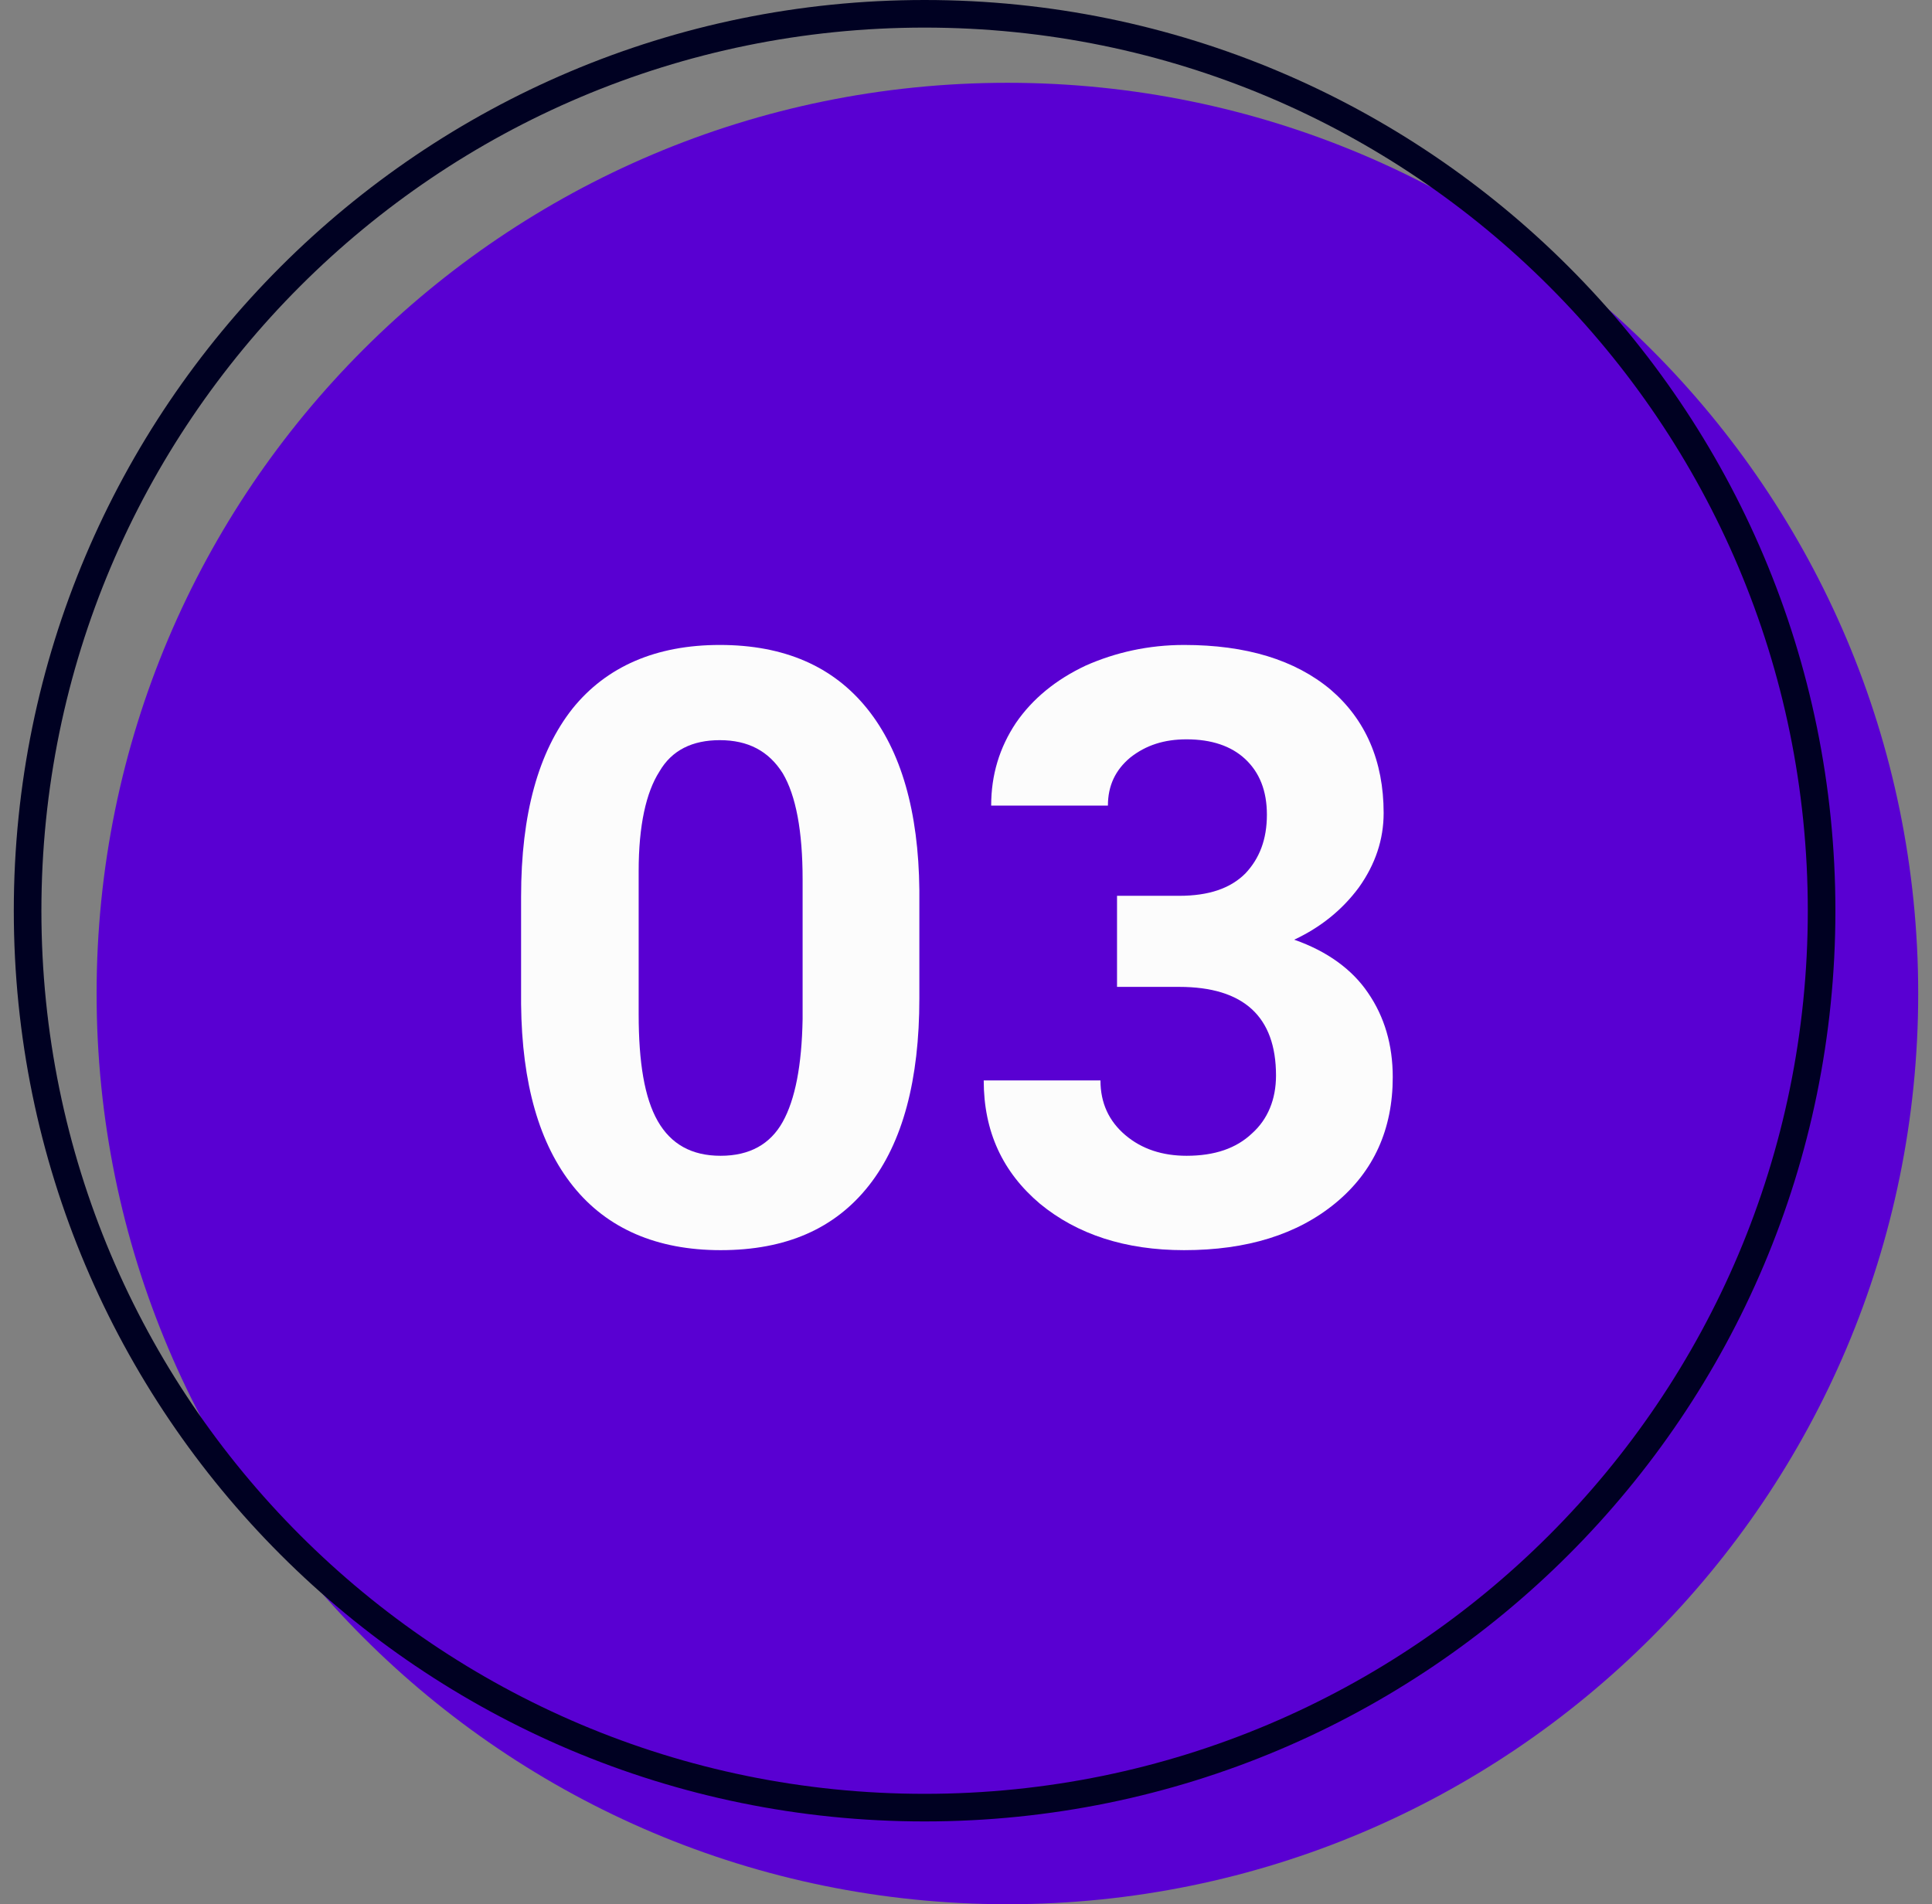
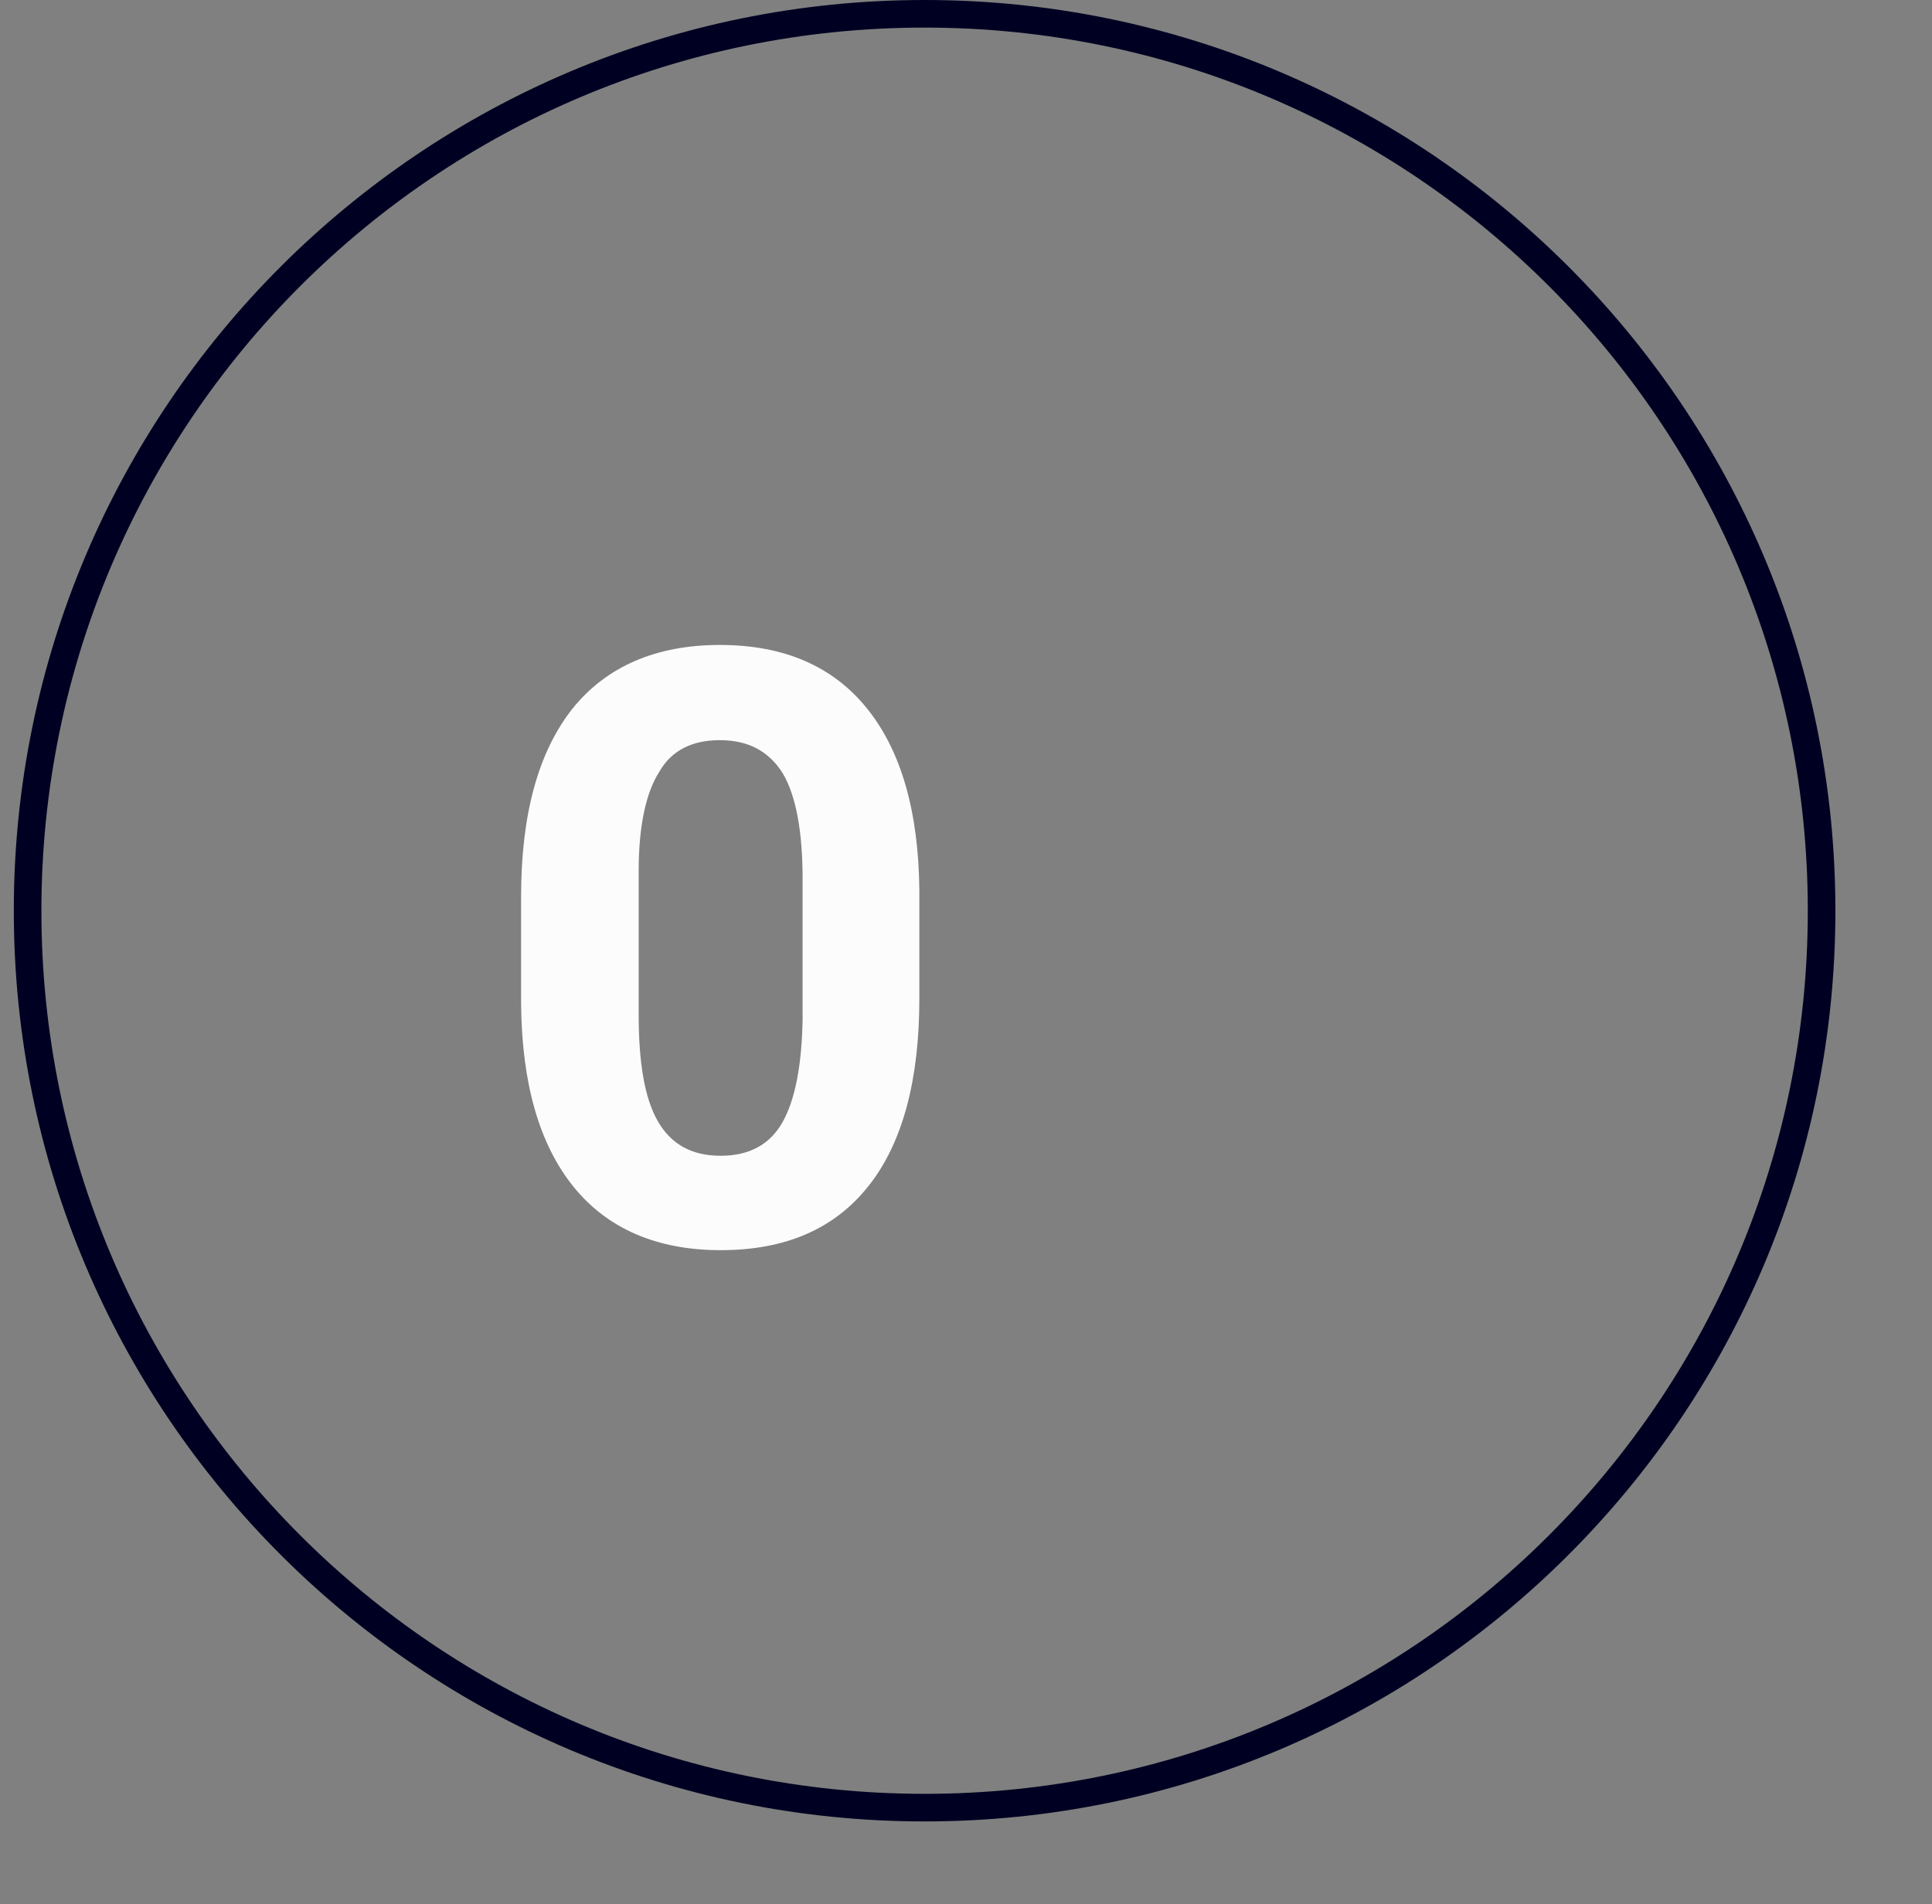
<svg xmlns="http://www.w3.org/2000/svg" width="70" height="69" viewBox="0 0 70 69" fill="none">
  <rect x="0" y="0" width="70" height="69" fill="#808080" stroke="none" />
  <g clip-path="url(#clip0_68_330)">
-     <path d="M36.5 69C54.725 69 69.5 54.225 69.5 36C69.5 17.775 54.725 3 36.5 3C18.275 3 3.5 17.775 3.5 36C3.5 54.225 18.275 69 36.5 69Z" fill="#5900D2" />
    <path d="M33.31 36.18C33.31 39.12 32.71 41.4 31.48 42.96C30.25 44.52 28.48 45.3 26.11 45.3C23.8 45.3 22 44.52 20.77 42.99C19.54 41.46 18.91 39.27 18.88 36.39V32.49C18.88 29.49 19.51 27.24 20.74 25.68C21.97 24.15 23.77 23.37 26.08 23.37C28.42 23.37 30.19 24.15 31.42 25.68C32.65 27.21 33.28 29.4 33.31 32.25V36.18ZM29.08 31.86C29.08 30.12 28.84 28.83 28.36 28.02C27.85 27.21 27.1 26.82 26.08 26.82C25.09 26.82 24.34 27.18 23.89 27.96C23.41 28.71 23.14 29.91 23.14 31.56V36.75C23.14 38.49 23.35 39.78 23.83 40.62C24.31 41.46 25.06 41.88 26.11 41.88C27.16 41.88 27.91 41.46 28.36 40.65C28.81 39.84 29.05 38.61 29.08 36.93V31.86Z" fill="#FCFCFC" />
-     <path d="M40.472 32.46H42.722C43.802 32.46 44.582 32.19 45.122 31.65C45.632 31.11 45.902 30.42 45.902 29.52C45.902 28.65 45.632 27.99 45.122 27.51C44.612 27.03 43.892 26.79 42.992 26.79C42.182 26.79 41.522 27 40.952 27.45C40.412 27.9 40.142 28.47 40.142 29.19H35.912C35.912 28.08 36.212 27.09 36.812 26.19C37.412 25.32 38.252 24.63 39.332 24.12C40.412 23.64 41.612 23.37 42.902 23.37C45.152 23.37 46.922 23.91 48.212 24.99C49.472 26.07 50.132 27.57 50.132 29.46C50.132 30.42 49.832 31.32 49.232 32.16C48.632 32.97 47.852 33.6 46.892 34.05C48.092 34.47 48.992 35.13 49.562 35.97C50.162 36.84 50.462 37.86 50.462 39.03C50.462 40.92 49.772 42.45 48.392 43.59C47.012 44.73 45.182 45.3 42.902 45.3C40.772 45.3 39.032 44.73 37.682 43.62C36.332 42.48 35.642 41.01 35.642 39.15H39.872C39.872 39.96 40.172 40.62 40.772 41.13C41.372 41.64 42.122 41.88 42.992 41.88C44.012 41.88 44.792 41.61 45.362 41.07C45.932 40.56 46.232 39.84 46.232 38.97C46.232 36.84 45.062 35.76 42.722 35.76H40.472V32.46Z" fill="#FCFCFC" />
    <path d="M33.5 65.5C51.449 65.5 66 50.949 66 33C66 15.051 51.449 0.5 33.5 0.5C15.551 0.5 1 15.051 1 33C1 50.949 15.551 65.5 33.5 65.5Z" stroke="#000122" />
  </g>
  <defs>
    <clipPath id="clip0_68_330">
      <rect width="69" height="69" fill="white" transform="translate(0.5)" />
    </clipPath>
  </defs>
</svg>